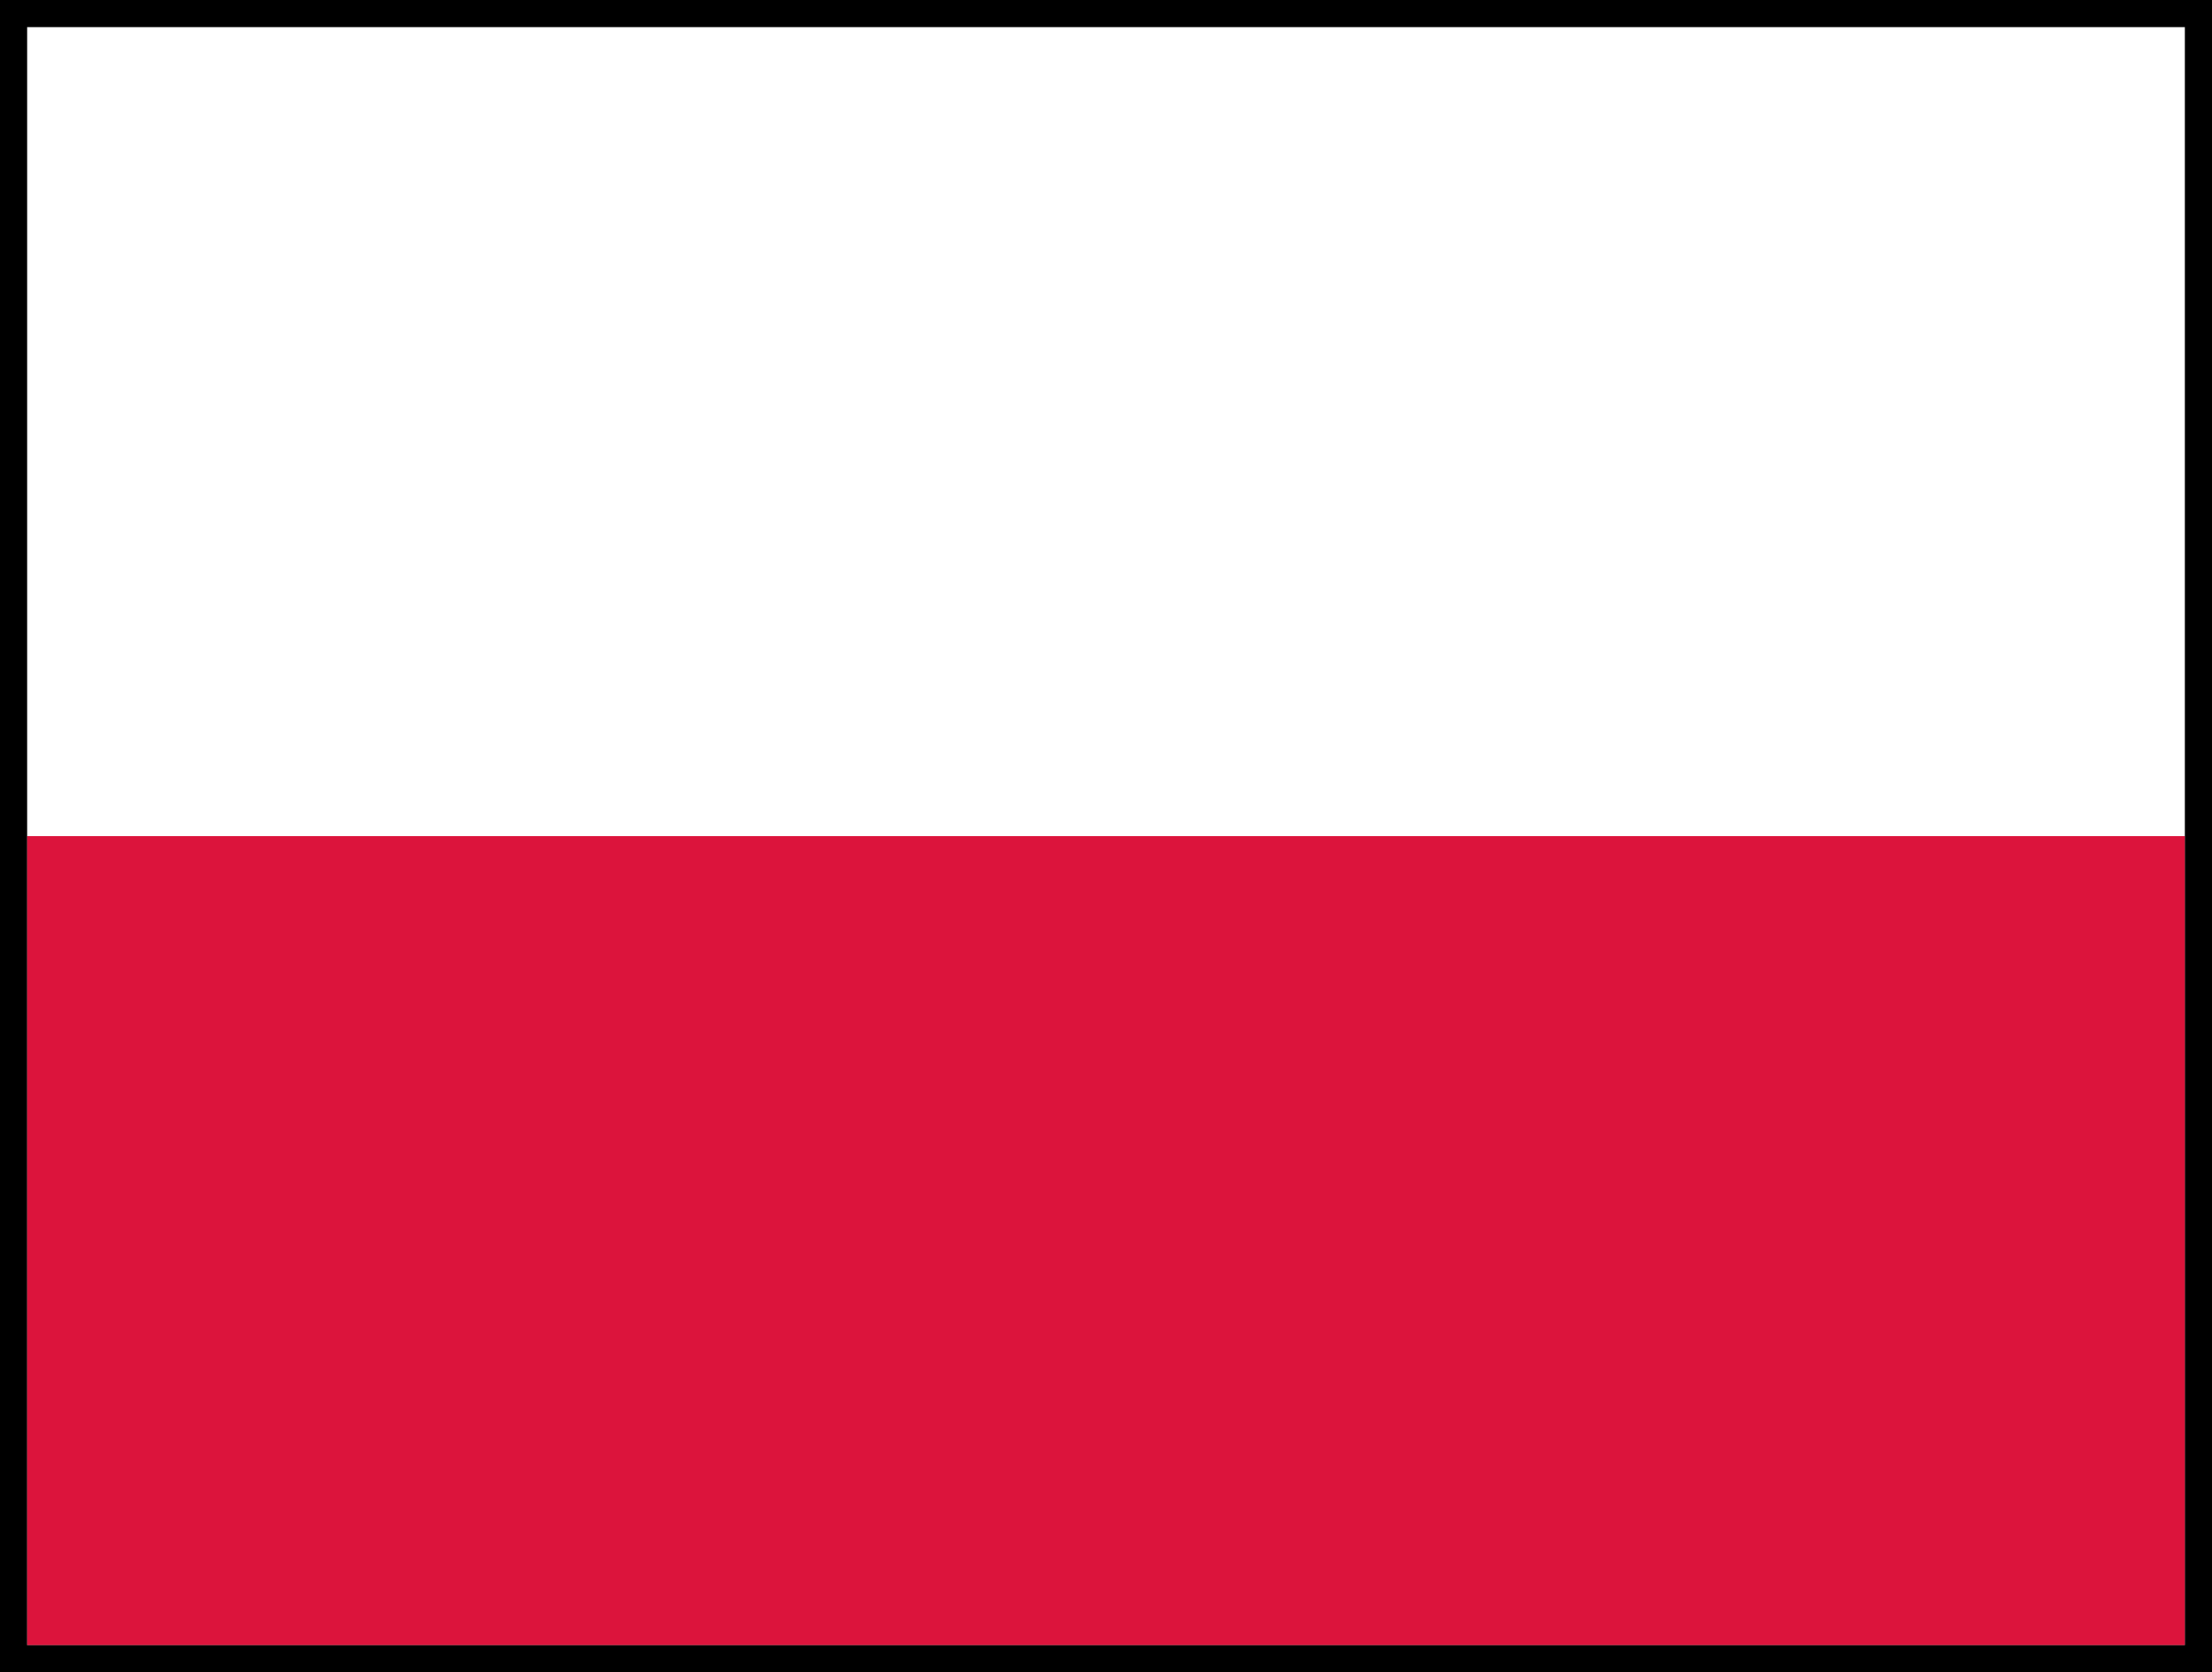
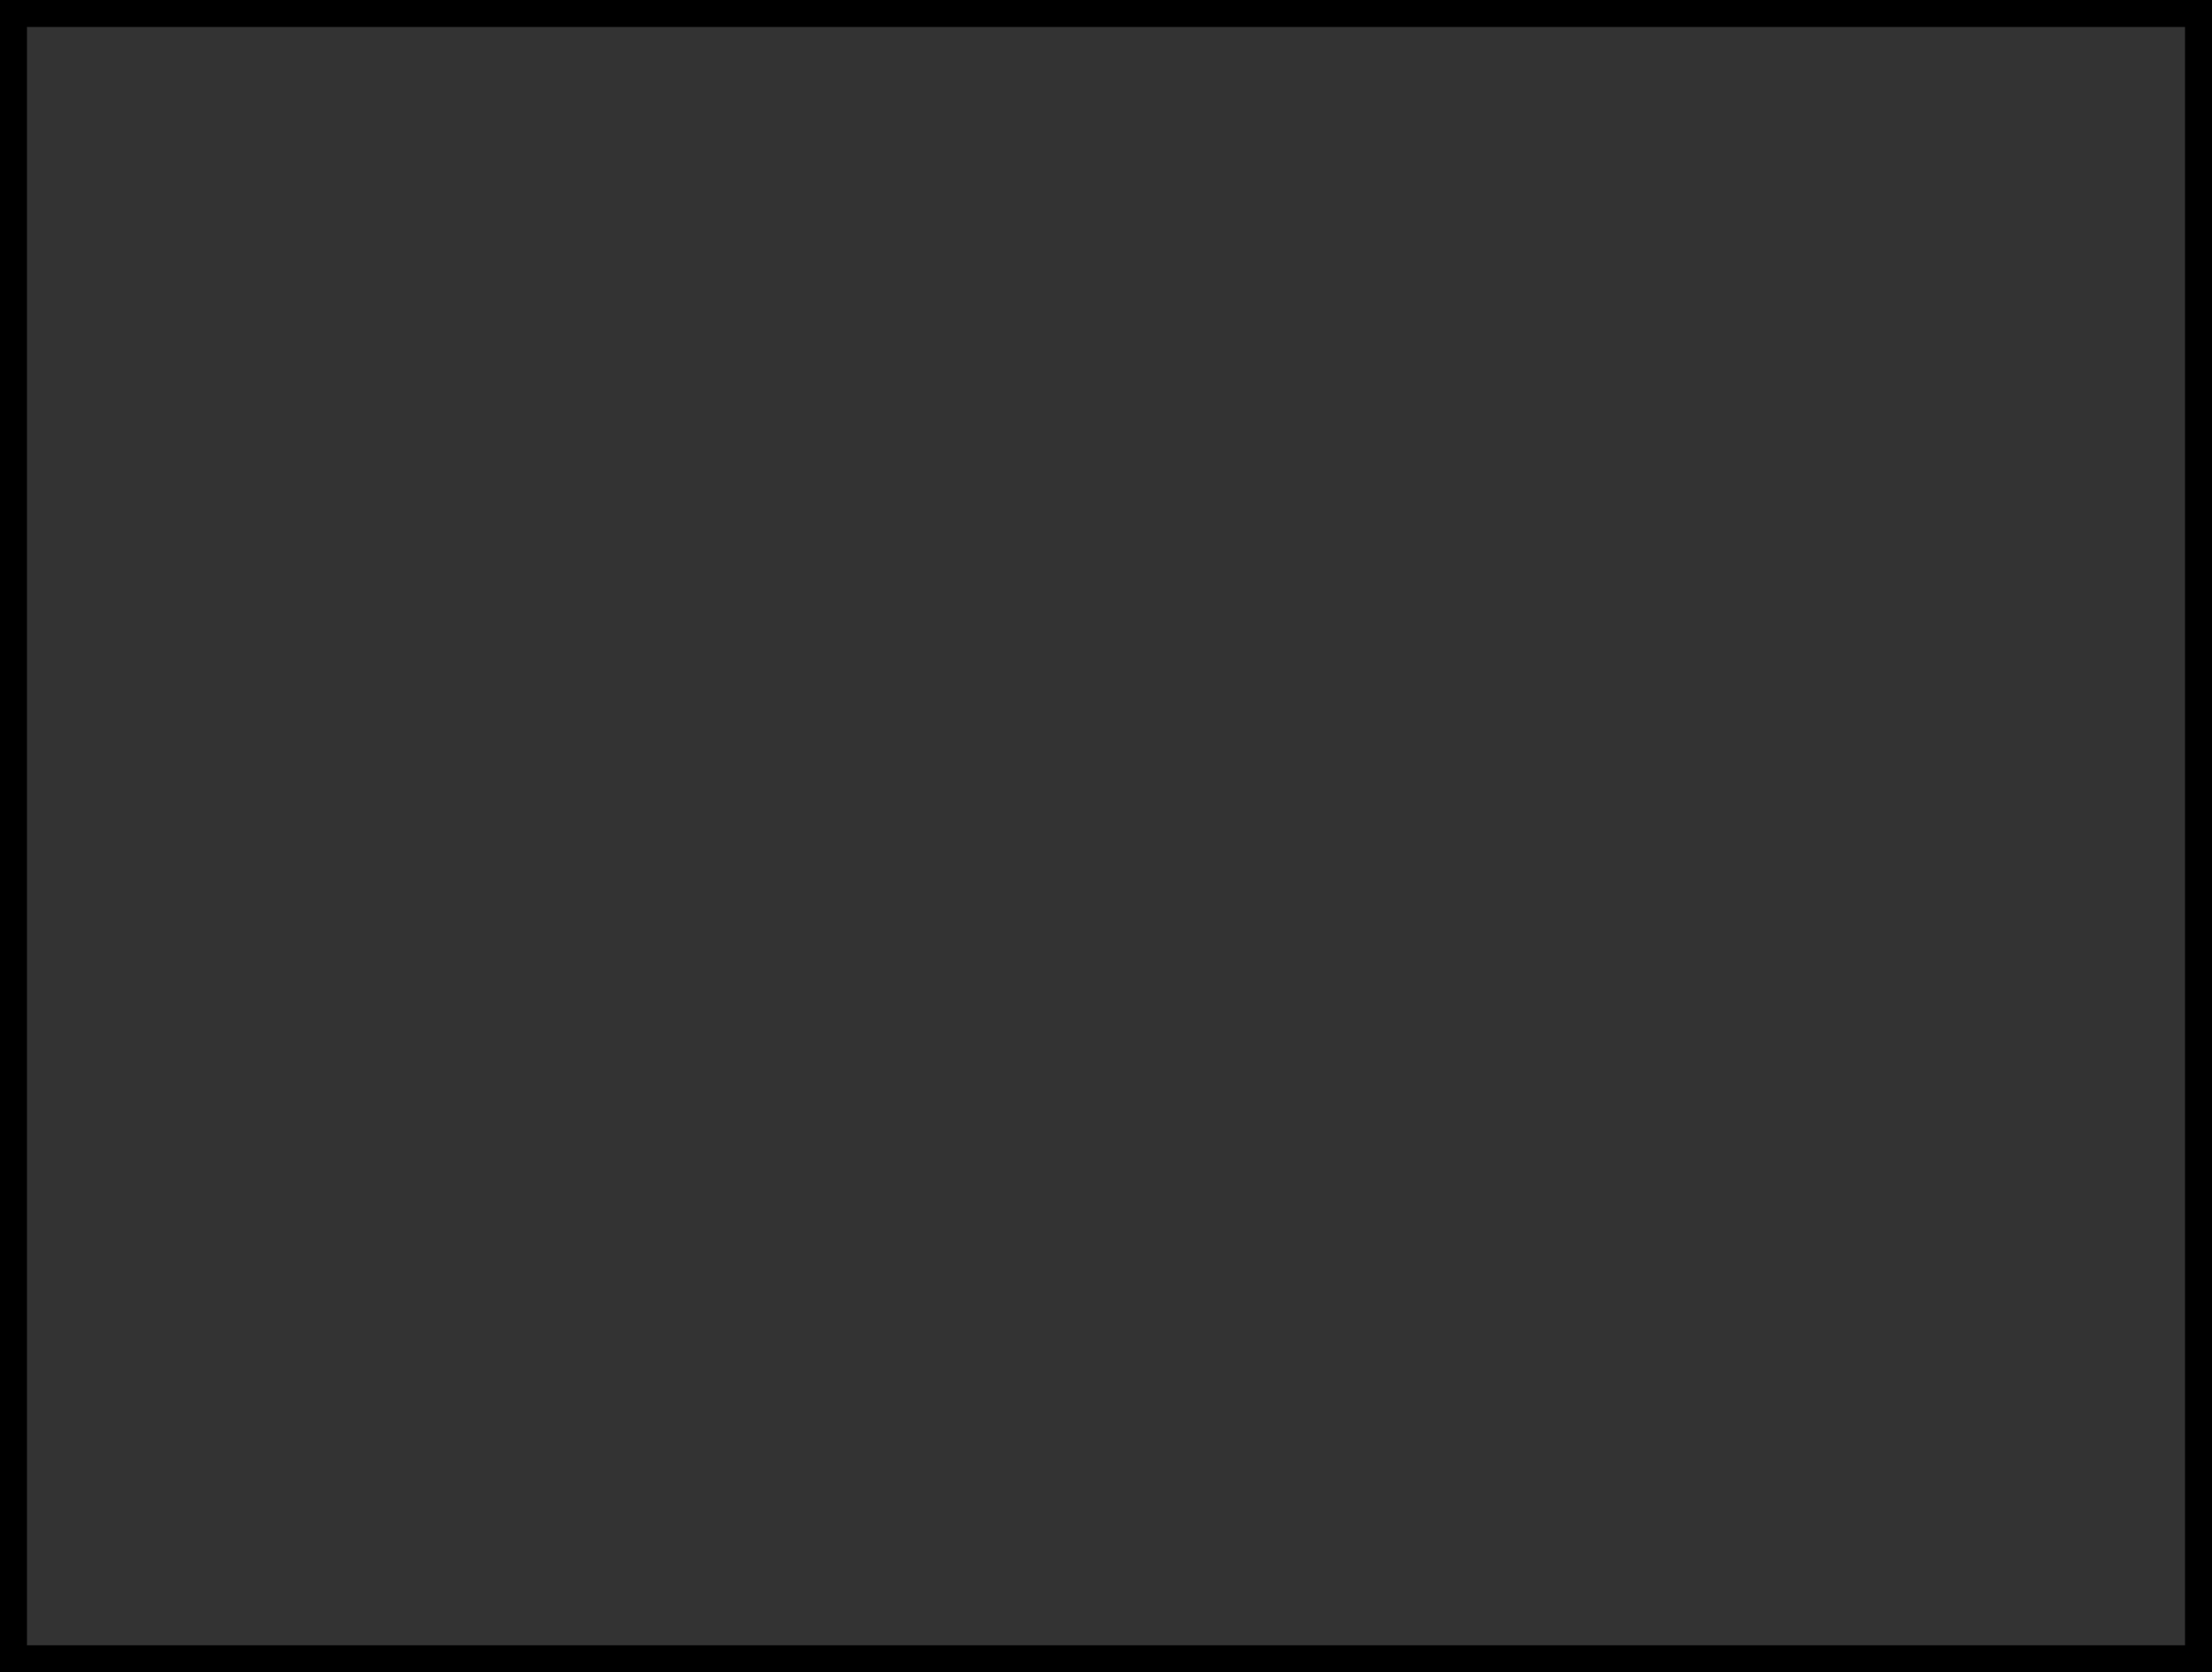
<svg xmlns="http://www.w3.org/2000/svg" width="82" height="62" viewBox="0 0 82 62" fill="none">
  <rect x="0" y="0" width="82" height="62" fill="#333333" stroke="none" />
  <g clip-path="url(#clip0_46_260)">
-     <path fill-rule="evenodd" clip-rule="evenodd" d="M81 61H1V1H81V61Z" fill="white" />
-     <path fill-rule="evenodd" clip-rule="evenodd" d="M81 61H1V31H81V61Z" fill="#DC143C" />
-   </g>
+     </g>
  <rect x="0.5" y="0.5" width="81" height="61" stroke="black" />
  <defs>
    <clipPath id="clip0_46_260">
-       <rect x="1" y="1" width="80" height="60" fill="white" />
-     </clipPath>
+       </clipPath>
  </defs>
</svg>